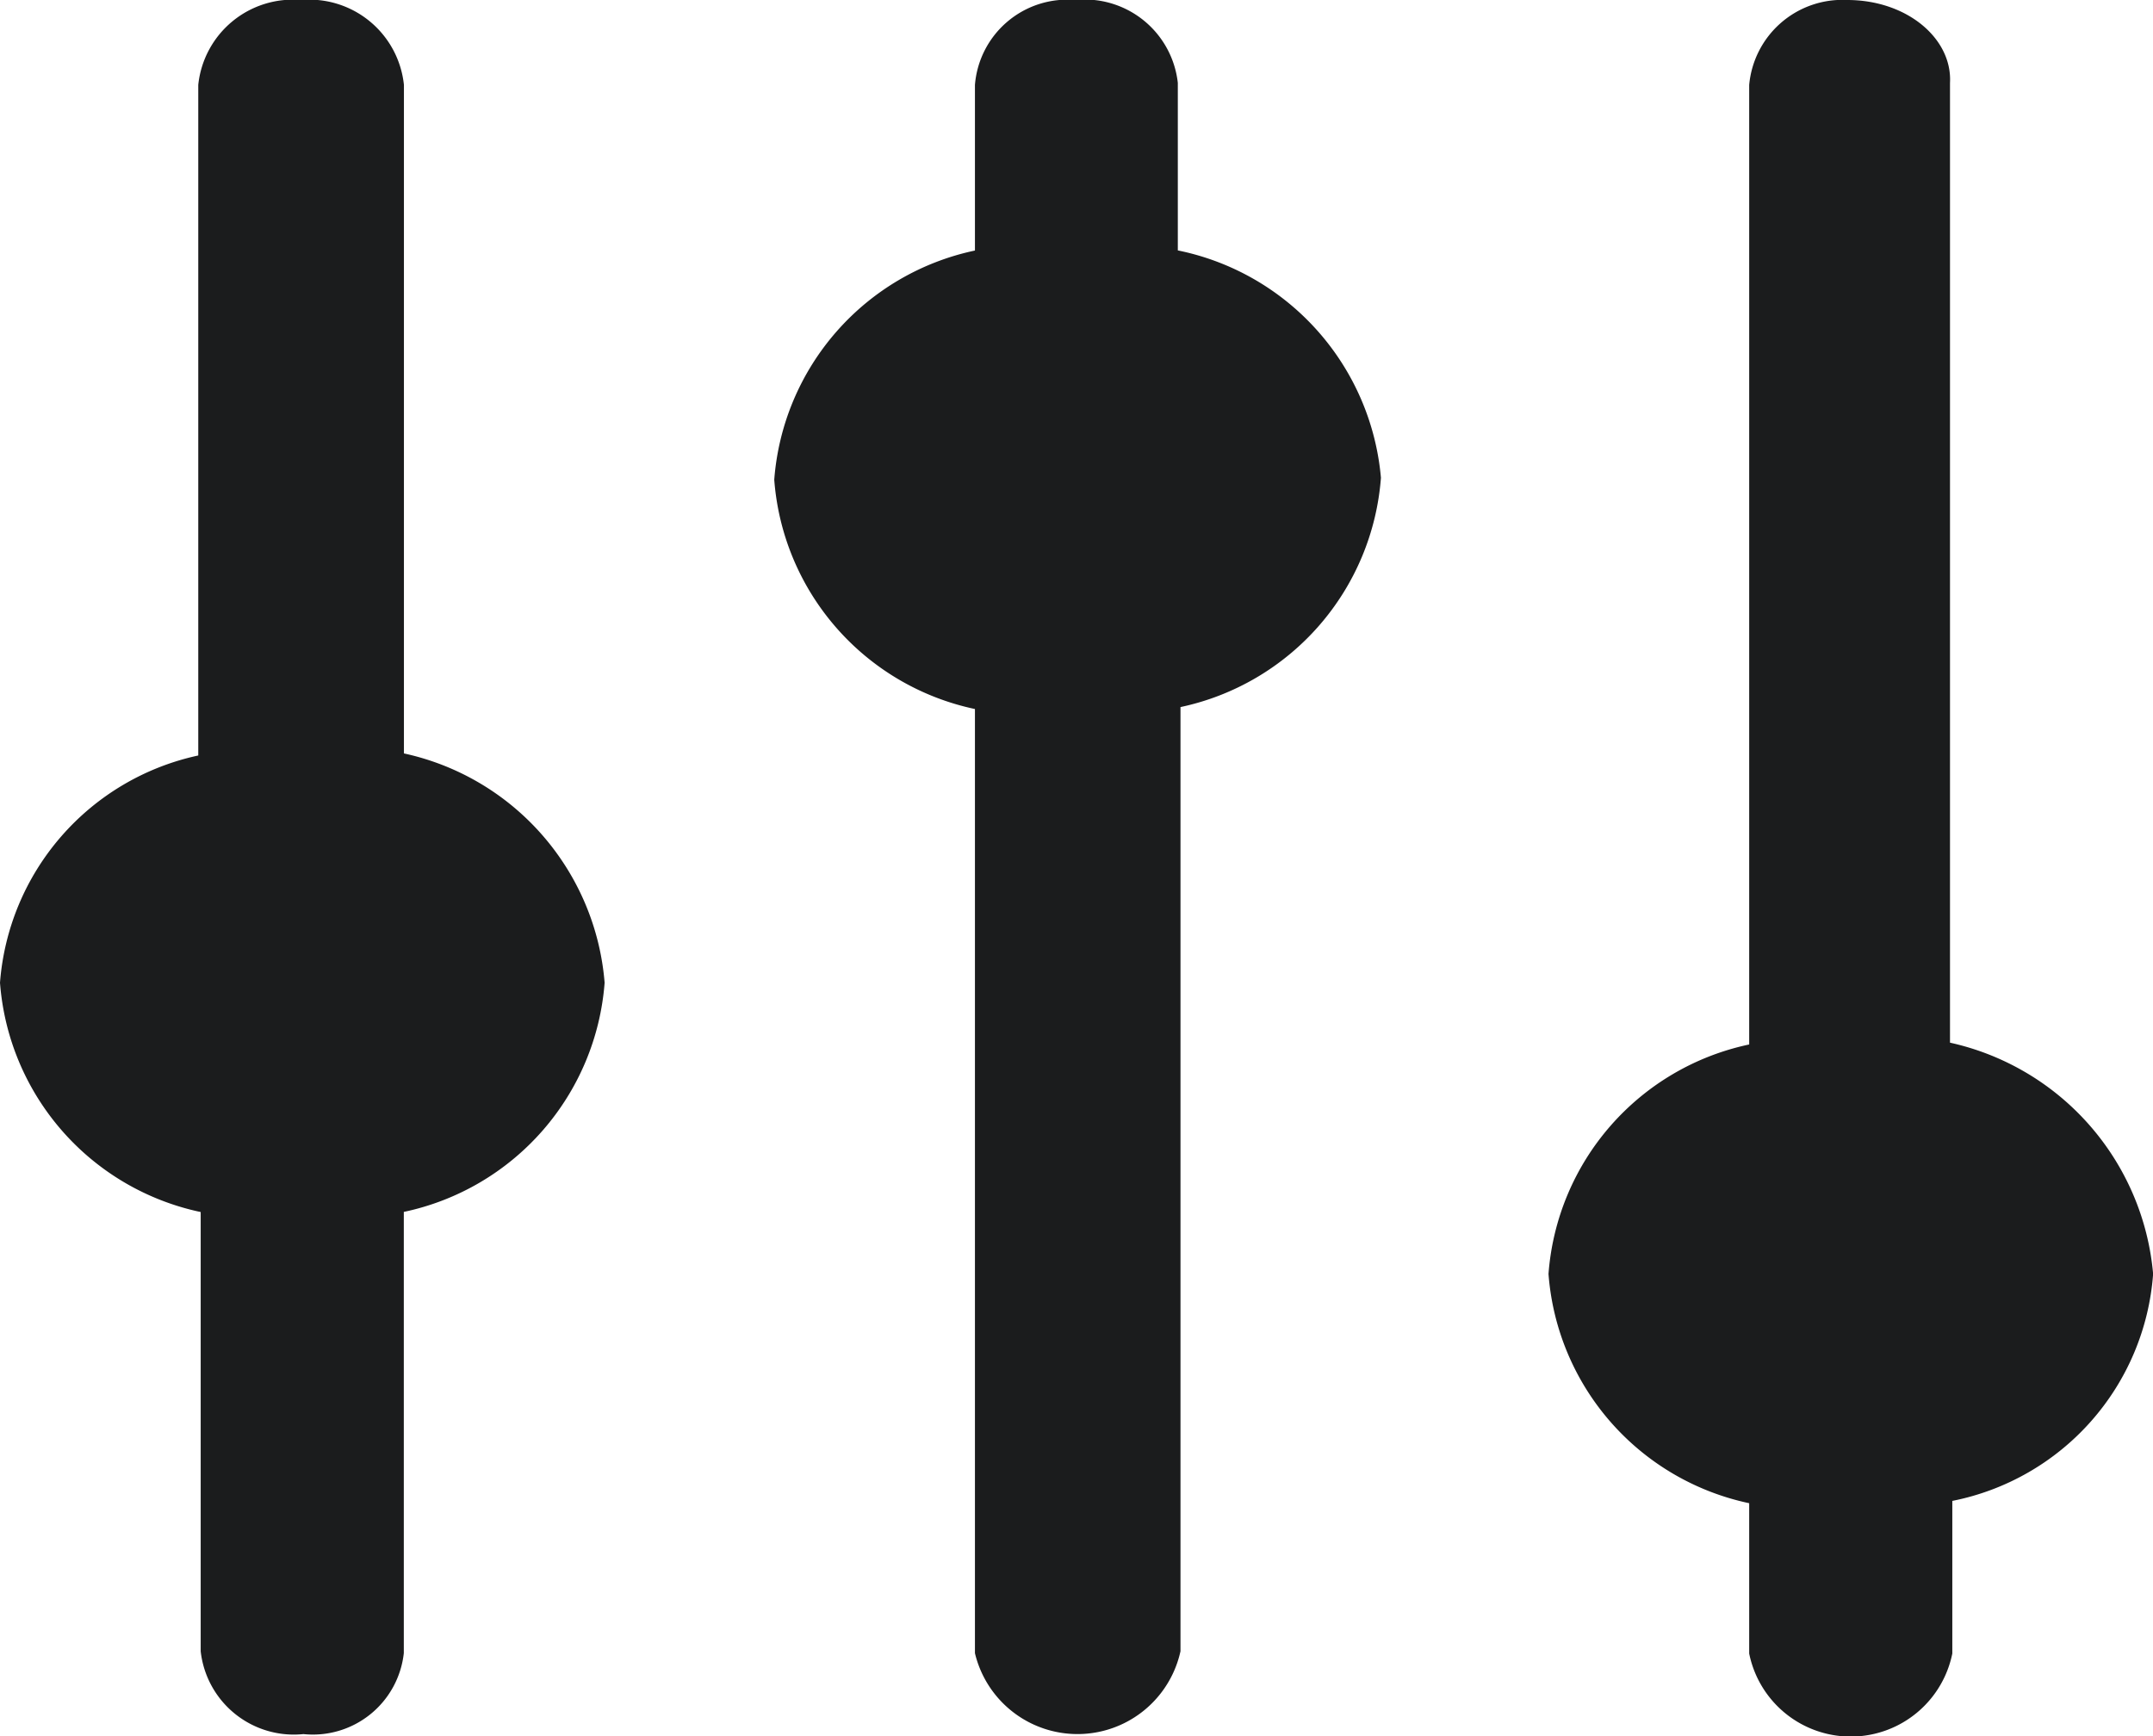
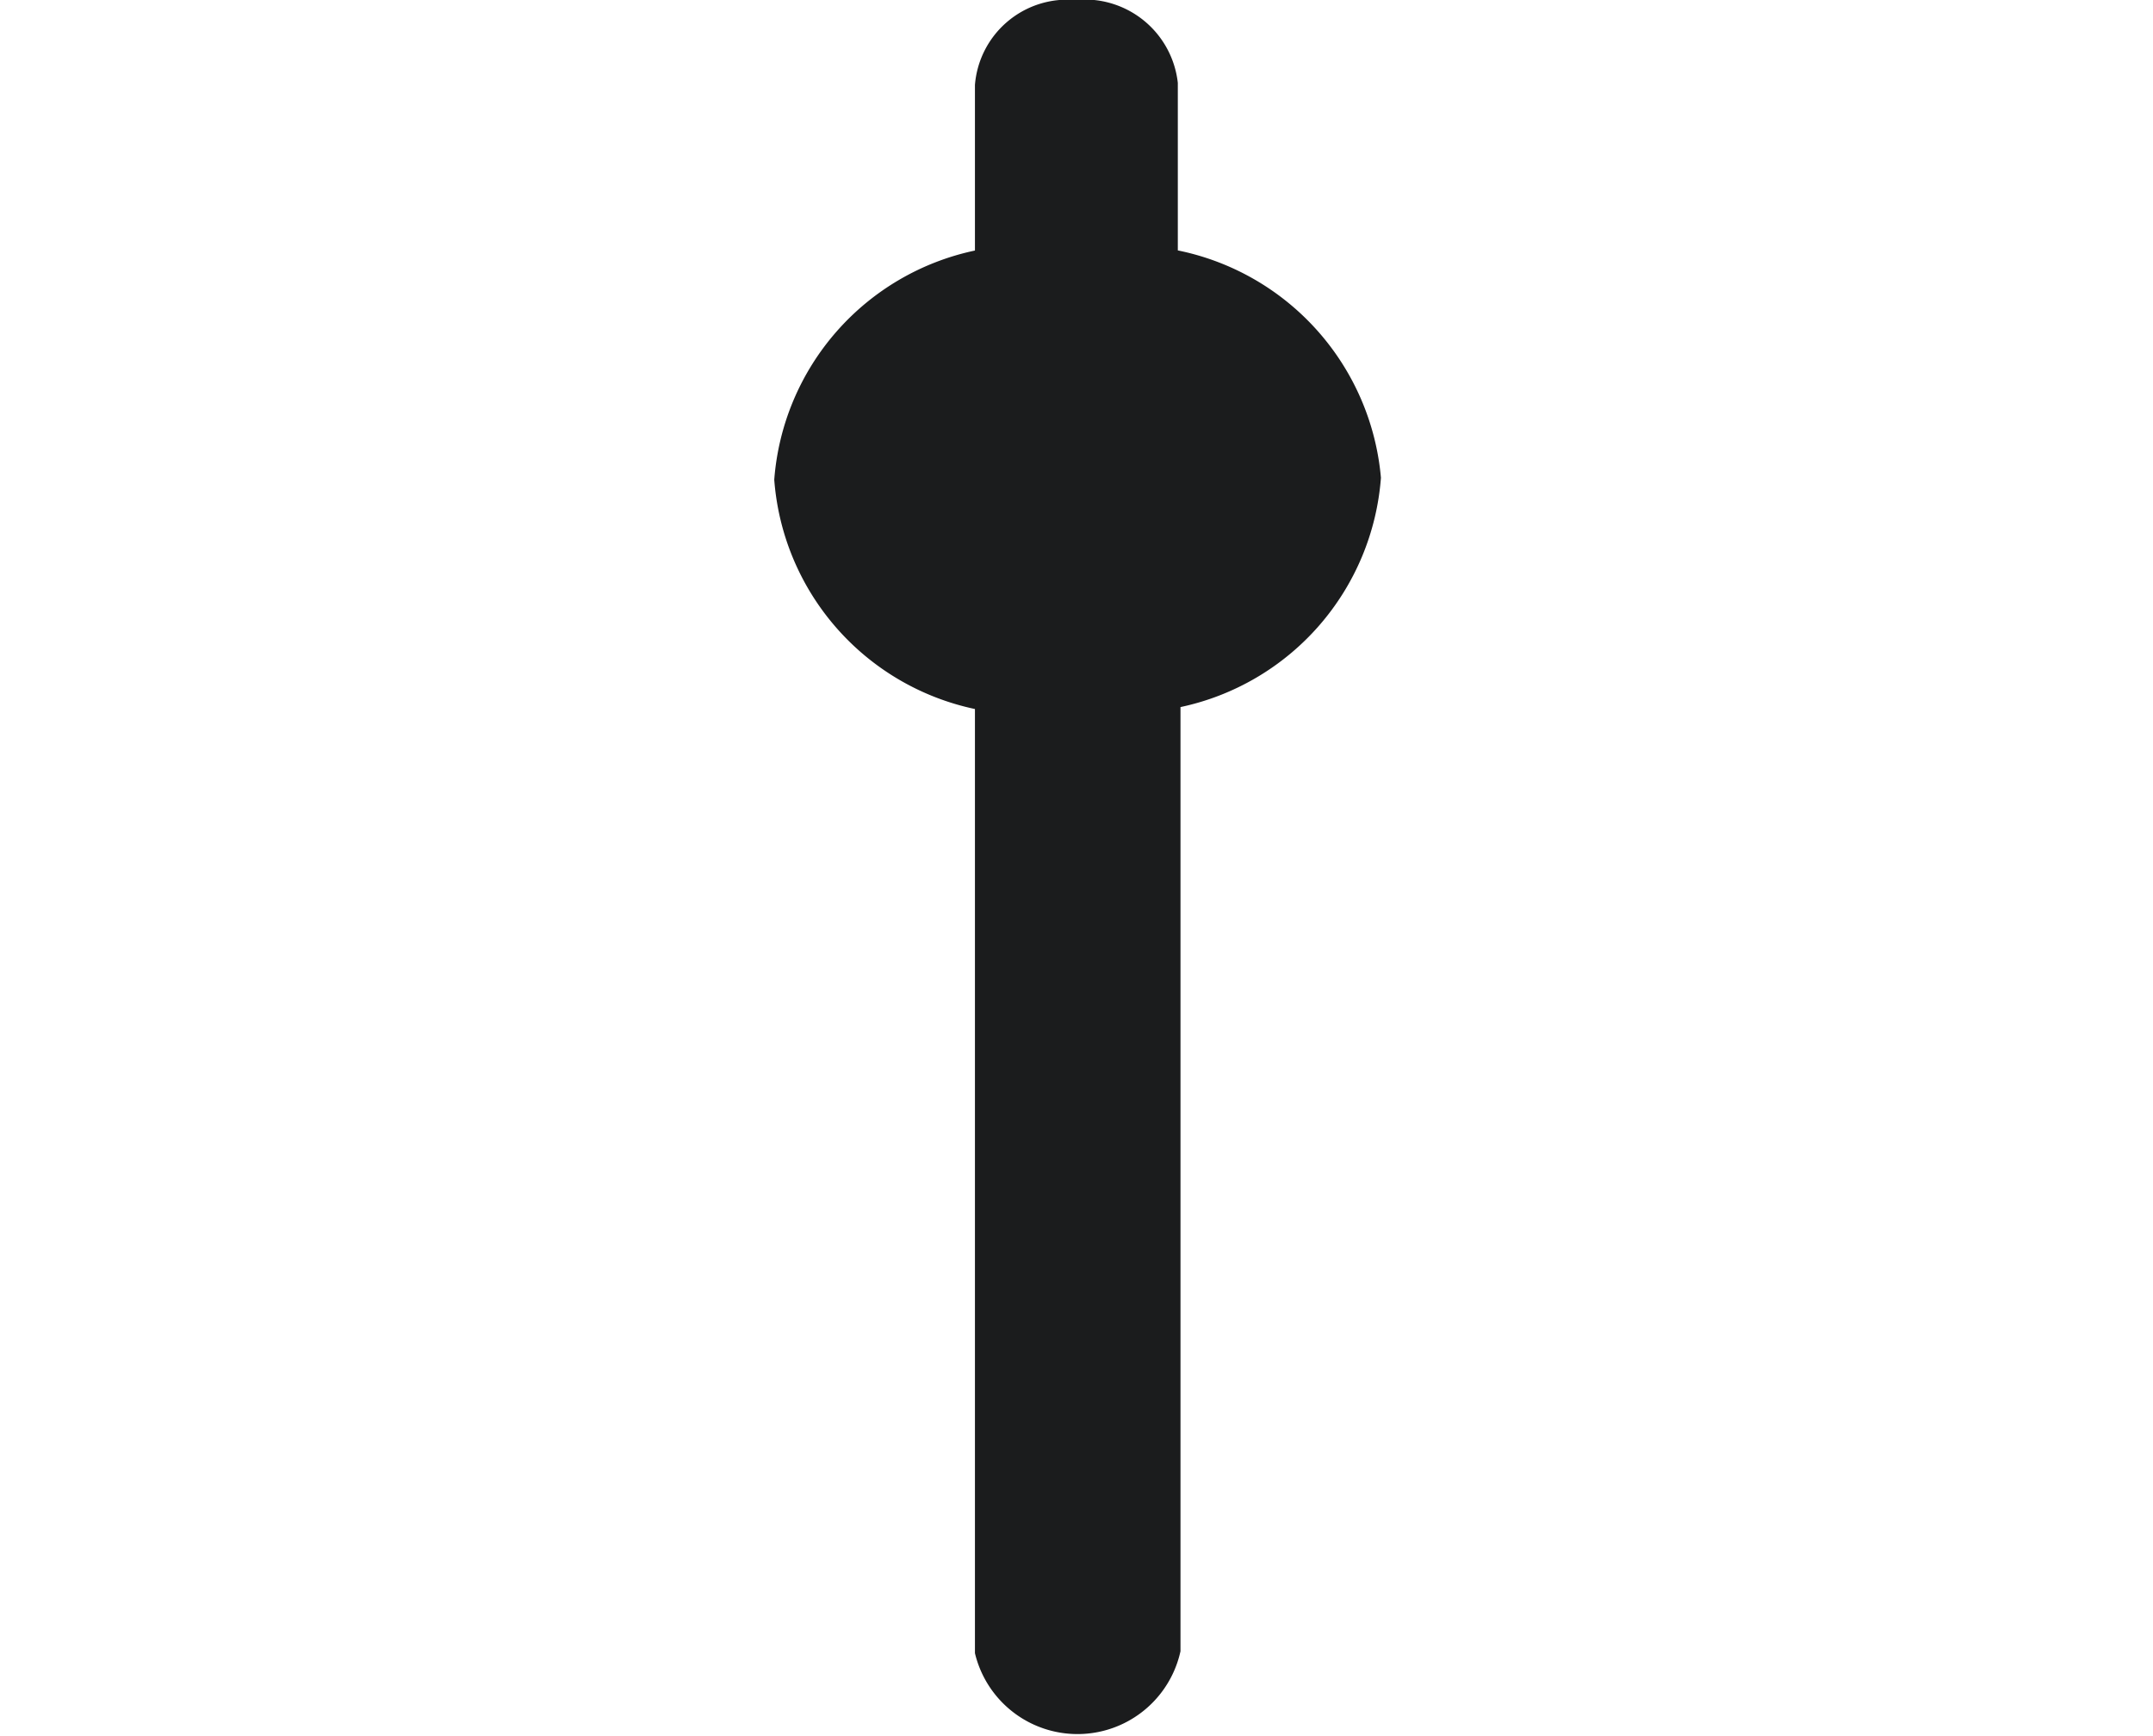
<svg xmlns="http://www.w3.org/2000/svg" width="17.744" height="14.309" viewBox="0 0 17.744 14.309">
  <g data-name="Group 709">
    <path data-name="Path 252" d="M39.054 5.7v1.365A2.093 2.093 0 0 0 37.4 8.954a2.093 2.093 0 0 0 1.654 1.89v7.782a.869.869 0 0 0 1.694-.016v-7.782a2.093 2.093 0 0 0 1.652-1.89 2.1 2.1 0 0 0-1.674-1.874V5.683A.772.772 0 0 0 39.881 5a.764.764 0 0 0-.827.7z" transform="translate(-31.019 -5)" style="fill:#1b1c1d" />
-     <path data-name="Path 253" d="M71.454 5.7v7.909A2.093 2.093 0 0 0 69.8 15.5a2.093 2.093 0 0 0 1.654 1.89v1.239a.854.854 0 0 0 1.674 0v-1.258a2.061 2.061 0 0 0 1.655-1.871 2.146 2.146 0 0 0-1.674-1.906V5.683c.02-.365-.354-.683-.847-.683a.771.771 0 0 0-.808.7z" transform="translate(-57.038 -5)" style="fill:#1b1c1d" />
-     <path data-name="Path 254" d="M8.328 18.626v-3.637A2.093 2.093 0 0 0 9.983 13.1a2.108 2.108 0 0 0-1.654-1.89V5.7a.784.784 0 0 0-.848-.7.784.784 0 0 0-.847.7v5.527A2.078 2.078 0 0 0 5 13.1a2.093 2.093 0 0 0 1.654 1.89v3.62a.772.772 0 0 0 .847.683.754.754 0 0 0 .827-.667z" transform="translate(-5 -5)" style="fill:#1b1c1d" />
  </g>
</svg>